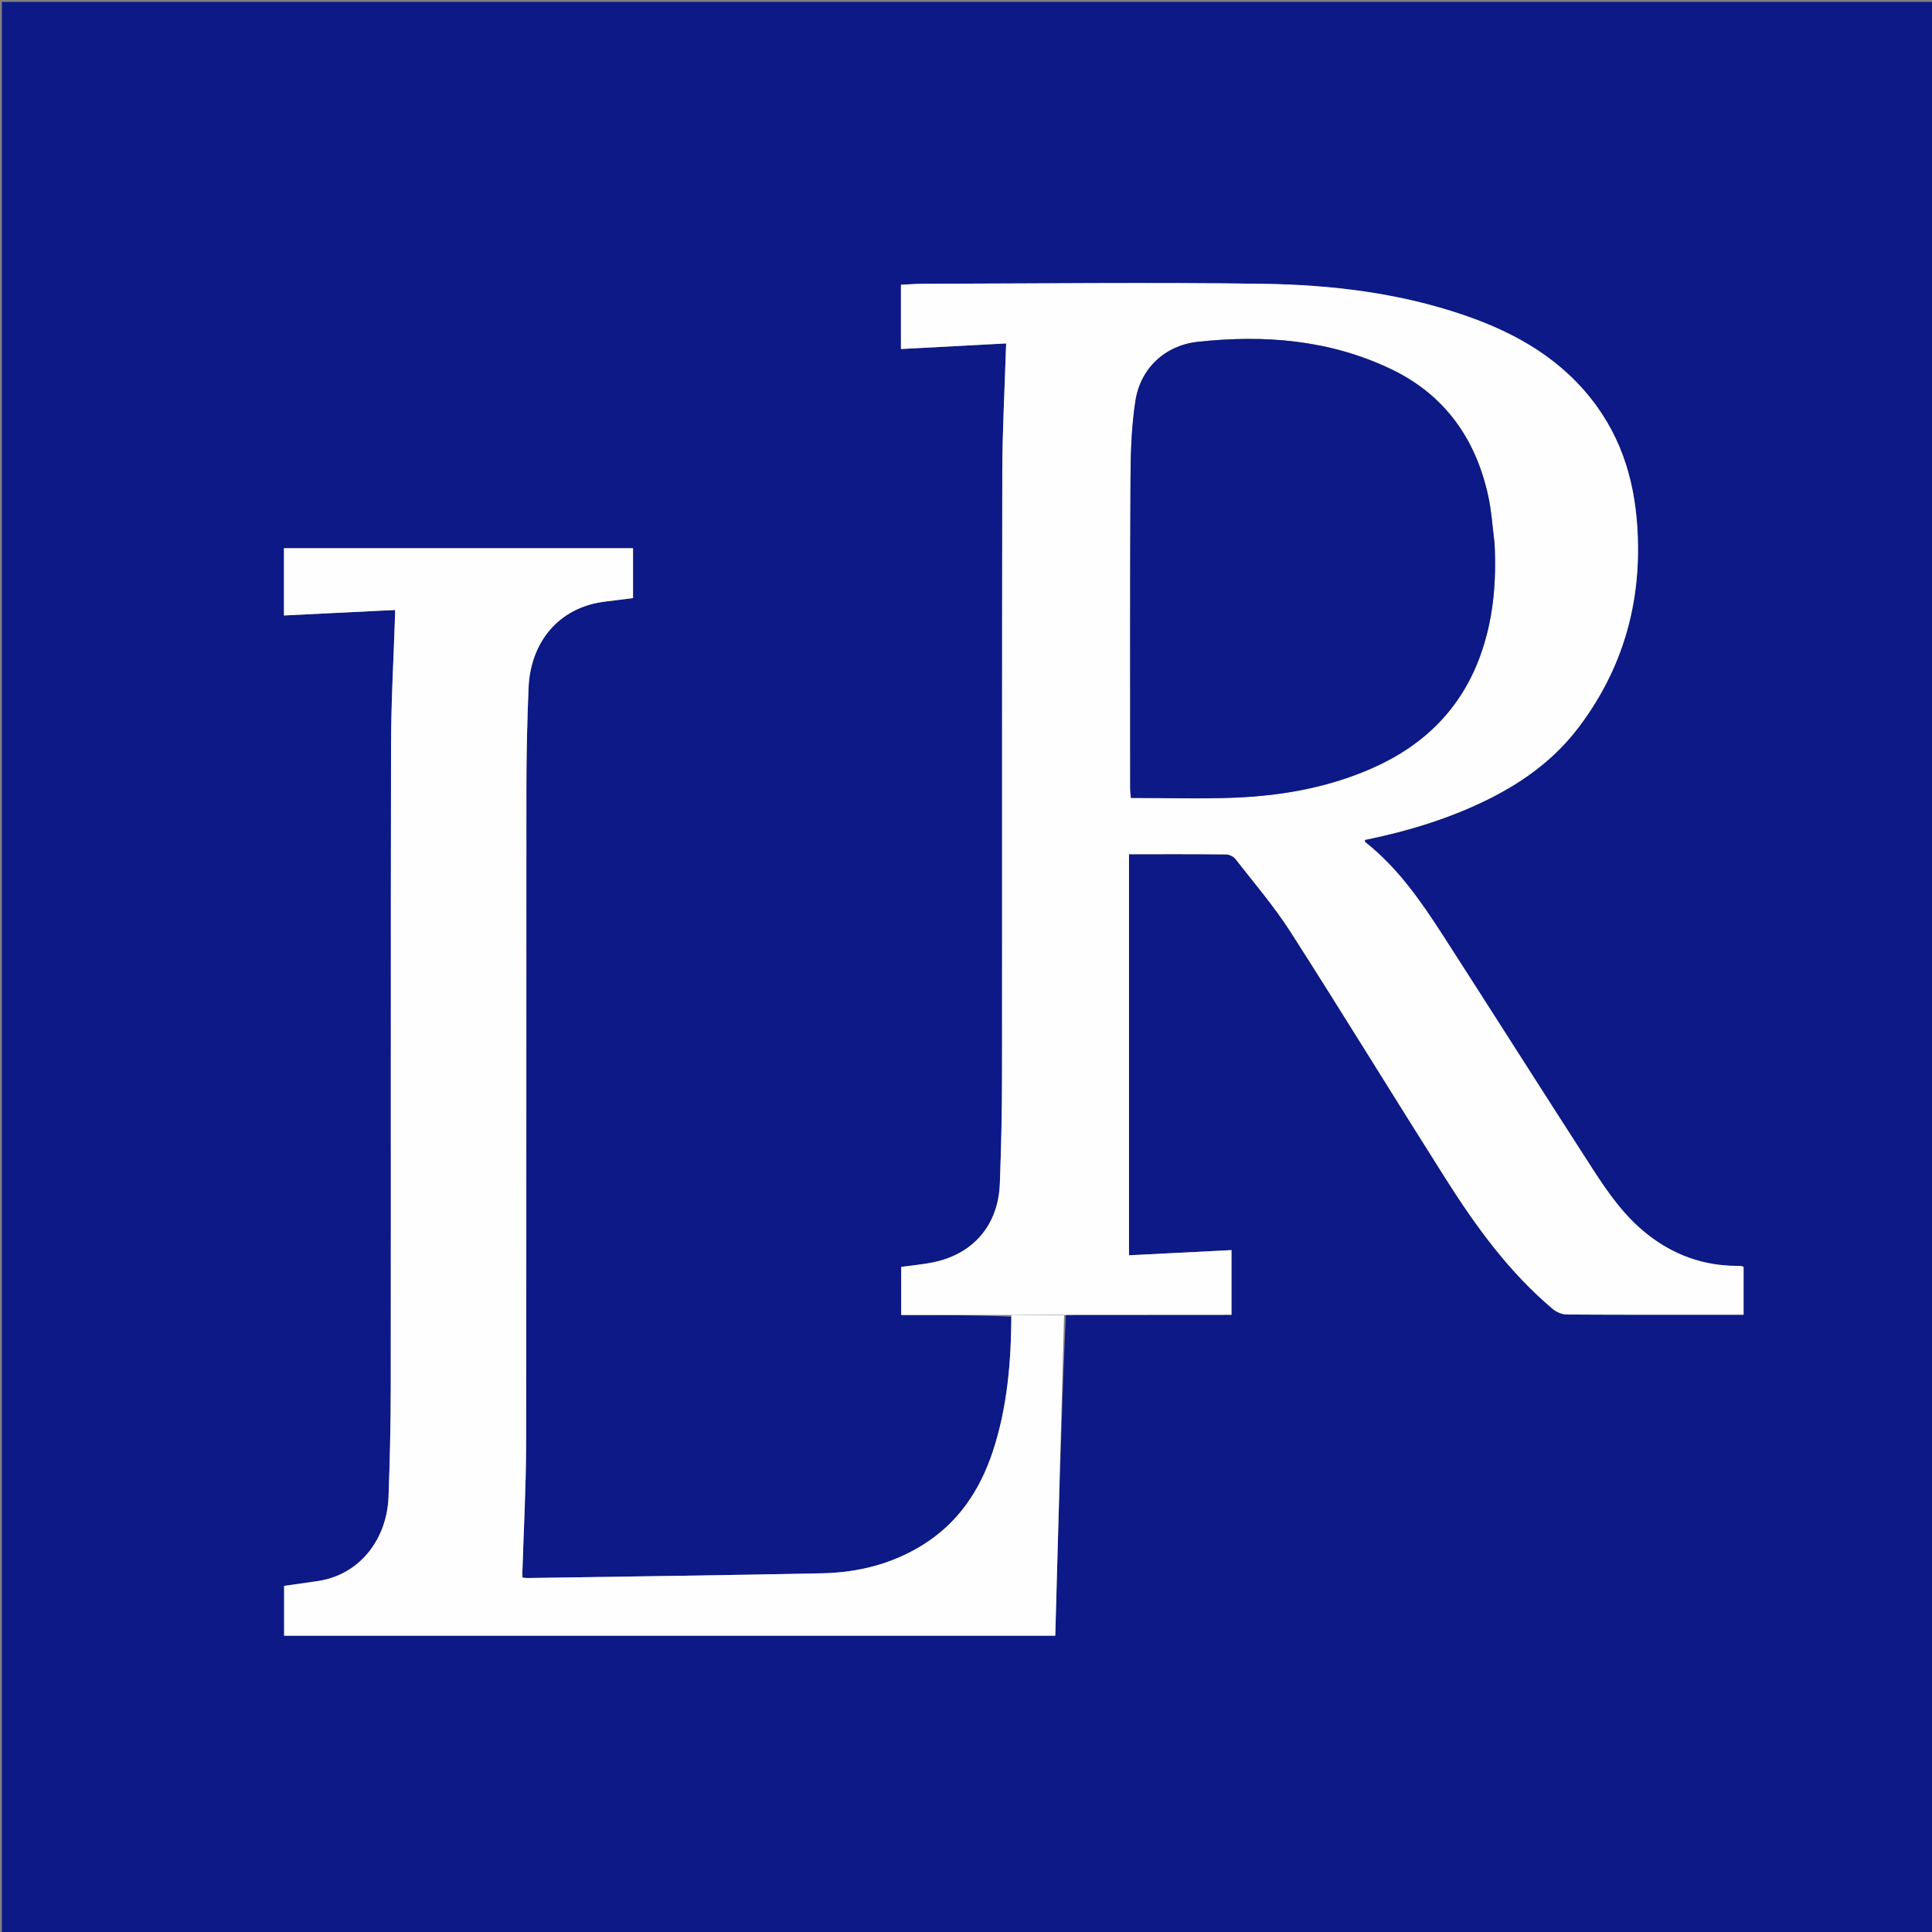
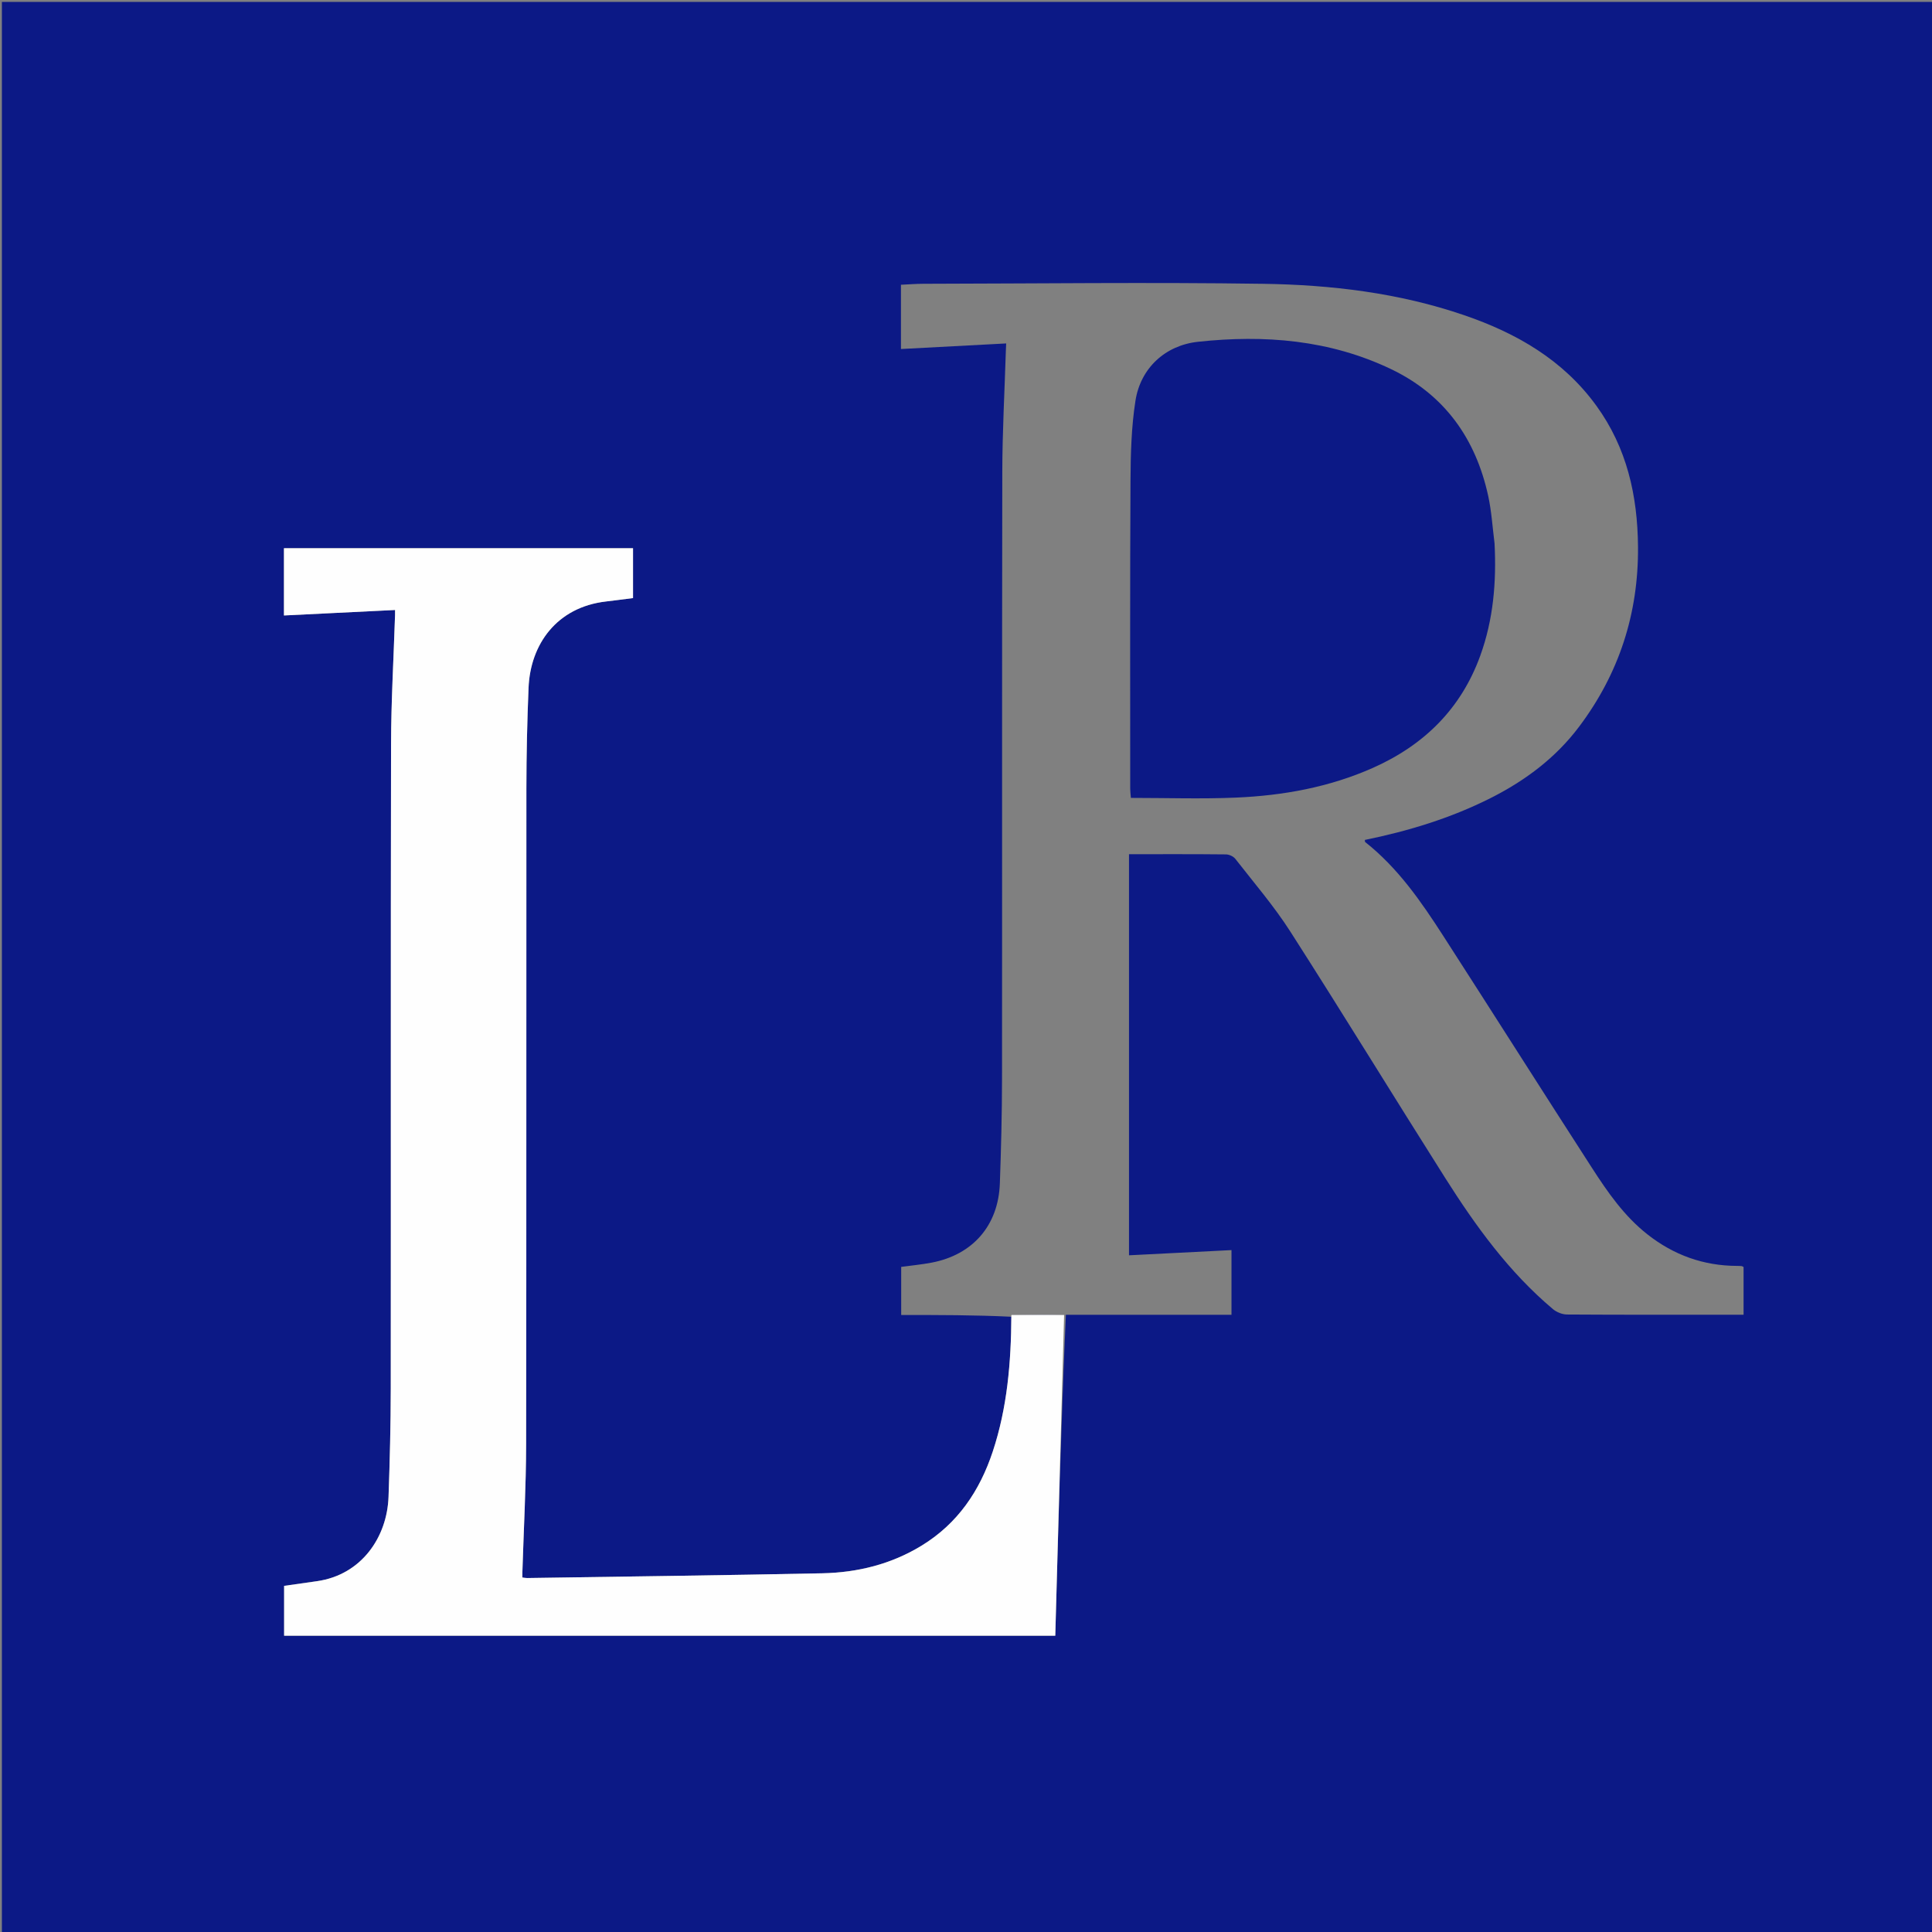
<svg xmlns="http://www.w3.org/2000/svg" version="1.1" id="Layer_1" x="0px" y="0px" width="100%" viewBox="0 0 1024 1024" enable-background="new 0 0 1024 1024" xml:space="preserve">
  <rect x="0" y="0" width="1024" height="1024" fill="#808080" stroke="none" />
  <path fill="#0C1986" opacity="1" stroke="none" d=" M678,1025   C452,1025 226.5,1025 1,1025   C1,683.667 1,342.333 1,1   C342.333,1 683.667,1 1025,1   C1025,342.333 1025,683.667 1025,1025   C909.5,1025 794,1025 678,1025  M564.941,696.877   C594.2,696.877 623.459,696.877 652.71,696.877   C652.71,685.072 652.71,673.98 652.71,662.579   C634.053,663.526 615.679,664.458 598.394,665.335   C598.394,594.132 598.394,523.456 598.394,452.741   C616.436,452.741 633.093,452.671 649.748,452.846   C651.455,452.864 653.726,453.888 654.754,455.209   C664.645,467.922 675.235,480.216 683.897,493.737   C711.625,537.015 738.453,580.868 765.953,624.294   C782.117,649.819 799.766,674.256 823.13,693.893   C825.064,695.518 828.05,696.698 830.557,696.714   C860.052,696.907 889.55,696.838 919.046,696.838   C920.665,696.838 922.283,696.838 924.132,696.838   C924.132,688.026 924.132,679.763 924.132,671.55   C923.731,671.343 923.453,671.096 923.153,671.065   C922.326,670.978 921.49,670.956 920.658,670.953   C902.876,670.896 887.134,665.222 873.148,654.222   C860.867,644.562 852.139,631.963 843.836,619.102   C817.398,578.151 791.324,536.963 764.921,495.989   C753.182,477.771 740.868,459.948 723.579,446.305   C723.398,446.162 723.473,445.696 723.4,445.182   C746.428,440.49 768.771,433.69 789.849,423.097   C808.252,413.848 824.444,401.784 836.899,385.24   C858.132,357.034 868.456,325.225 868.18,289.852   C867.969,262.732 862.297,237.356 846.103,215.042   C828.455,190.726 803.799,176.567 776.013,167.048   C741.454,155.209 705.517,150.949 669.363,150.421   C609.395,149.544 549.402,150.302 489.42,150.409   C485.478,150.416 481.536,150.745 477.522,150.928   C477.522,162.489 477.522,173.569 477.522,184.988   C496.215,183.996 514.601,183.021 533.296,182.028   C533.223,183.662 533.16,184.788 533.125,185.915   C532.463,207.394 531.273,228.872 531.234,250.352   C531.038,357.507 531.198,464.662 531.093,571.817   C531.075,590.307 530.605,608.803 529.943,627.282   C529.146,649.521 515.626,665.055 493.816,669.216   C488.473,670.236 483.033,670.741 477.652,671.481   C477.652,679.888 477.652,688.262 477.652,696.966   C497.397,696.966 516.719,696.966 536.045,697.907   C535.899,722.144 533.866,746.122 526.195,769.318   C519.291,790.198 507.628,807.492 488.543,819.179   C472.361,829.088 454.513,833.492 435.807,833.877   C383.663,834.951 331.51,835.594 279.361,836.392   C278.584,836.404 277.803,836.219 276.865,836.107   C276.865,835.015 276.844,834.213 276.869,833.412   C277.56,810.77 278.816,788.129 278.856,765.485   C279.059,649.506 278.901,533.526 278.997,417.547   C279.012,399.891 279.423,382.224 280.14,364.582   C281.082,341.417 295.144,321.842 321.093,318.807   C325.984,318.234 330.865,317.58 335.515,316.994   C335.515,307.804 335.515,299.076 335.515,290.575   C273.549,290.575 211.996,290.575 150.501,290.575   C150.501,302.588 150.501,314.184 150.501,326.211   C170.21,325.239 189.604,324.283 209.386,323.308   C209.386,324.487 209.408,325.268 209.383,326.048   C208.646,348.856 207.309,371.663 207.265,394.472   C207.045,508.284 207.219,622.098 207.112,735.911   C207.094,755.066 206.61,774.228 205.931,793.373   C205.177,814.62 191.696,834.707 167.969,838.071   C162.114,838.902 156.26,839.735 150.59,840.541   C150.59,849.485 150.59,858.21 150.59,866.959   C286.911,866.959 422.843,866.959 559.318,866.959   C560.887,810.181 562.451,753.597 564.941,696.877  z" />
-   <path fill="#FEFEFE" opacity="1" stroke="none" d=" M536.042,696.966   C516.719,696.966 497.397,696.966 477.652,696.966   C477.652,688.262 477.652,679.888 477.652,671.481   C483.033,670.741 488.473,670.236 493.816,669.216   C515.626,665.055 529.146,649.521 529.943,627.282   C530.605,608.803 531.075,590.307 531.093,571.817   C531.198,464.662 531.038,357.507 531.234,250.352   C531.273,228.872 532.463,207.394 533.125,185.915   C533.16,184.788 533.223,183.662 533.296,182.028   C514.601,183.021 496.215,183.996 477.522,184.988   C477.522,173.569 477.522,162.489 477.522,150.928   C481.536,150.745 485.478,150.416 489.42,150.409   C549.402,150.302 609.395,149.544 669.363,150.421   C705.517,150.949 741.454,155.209 776.013,167.048   C803.799,176.567 828.455,190.726 846.103,215.042   C862.297,237.356 867.969,262.732 868.18,289.852   C868.456,325.225 858.132,357.034 836.899,385.24   C824.444,401.784 808.252,413.848 789.849,423.097   C768.771,433.69 746.428,440.49 723.4,445.182   C723.473,445.696 723.398,446.162 723.579,446.305   C740.868,459.948 753.182,477.771 764.921,495.989   C791.324,536.963 817.398,578.151 843.836,619.102   C852.139,631.963 860.867,644.562 873.148,654.222   C887.134,665.222 902.876,670.896 920.658,670.953   C921.49,670.956 922.326,670.978 923.153,671.065   C923.453,671.096 923.731,671.343 924.132,671.55   C924.132,679.763 924.132,688.026 924.132,696.838   C922.283,696.838 920.665,696.838 919.046,696.838   C889.55,696.838 860.052,696.907 830.557,696.714   C828.05,696.698 825.064,695.518 823.13,693.893   C799.766,674.256 782.117,649.819 765.953,624.294   C738.453,580.868 711.625,537.015 683.897,493.737   C675.235,480.216 664.645,467.922 654.754,455.209   C653.726,453.888 651.455,452.864 649.748,452.846   C633.093,452.671 616.436,452.741 598.394,452.741   C598.394,523.456 598.394,594.132 598.394,665.335   C615.679,664.458 634.053,663.526 652.71,662.579   C652.71,673.98 652.71,685.072 652.71,696.877   C623.459,696.877 594.2,696.877 564.465,696.937   C563.988,696.996 563.959,696.984 563.626,696.748   C554.214,696.668 545.135,696.824 536.041,696.987   C536.027,696.995 536.042,696.966 536.042,696.966  M792.125,287.518   C791.042,279.282 790.538,270.919 788.774,262.831   C782.155,232.48 765.652,209.222 737.332,195.664   C704.855,180.114 670.202,177.341 634.953,181.153   C617.558,183.034 604.516,195.143 601.819,212.374   C599.644,226.27 599.265,240.544 599.189,254.656   C598.896,309.12 599.041,363.586 599.038,418.051   C599.038,419.329 599.218,420.606 599.391,422.902   C618.101,422.902 636.581,423.535 655,422.748   C680.048,421.677 704.573,417.261 727.691,406.976   C754.77,394.929 774.409,375.655 784.603,347.447   C791.5,328.362 793.194,308.58 792.125,287.518  z" />
  <path fill="#FEFEFE" opacity="1" stroke="none" d=" M564.001,697.004   C562.451,753.597 560.887,810.181 559.318,866.959   C422.843,866.959 286.911,866.959 150.59,866.959   C150.59,858.21 150.59,849.485 150.59,840.541   C156.26,839.735 162.114,838.902 167.969,838.071   C191.696,834.707 205.177,814.62 205.931,793.373   C206.61,774.228 207.094,755.066 207.112,735.911   C207.219,622.098 207.045,508.284 207.265,394.472   C207.309,371.663 208.646,348.856 209.383,326.048   C209.408,325.268 209.386,324.487 209.386,323.308   C189.604,324.283 170.21,325.239 150.501,326.211   C150.501,314.184 150.501,302.588 150.501,290.575   C211.996,290.575 273.549,290.575 335.515,290.575   C335.515,299.076 335.515,307.804 335.515,316.994   C330.865,317.58 325.984,318.234 321.093,318.807   C295.144,321.842 281.082,341.417 280.14,364.582   C279.423,382.224 279.012,399.891 278.997,417.547   C278.901,533.526 279.059,649.506 278.856,765.485   C278.816,788.129 277.56,810.77 276.869,833.412   C276.844,834.213 276.865,835.015 276.865,836.107   C277.803,836.219 278.584,836.404 279.361,836.392   C331.51,835.594 383.663,834.951 435.807,833.877   C454.513,833.492 472.361,829.088 488.543,819.179   C507.628,807.492 519.291,790.198 526.195,769.318   C533.866,746.122 535.899,722.144 536.043,697.436   C536.042,696.966 536.027,696.995 536.505,696.962   C545.976,696.947 554.967,696.965 563.959,696.984   C563.959,696.984 563.988,696.996 564.001,697.004  z" />
  <path fill="#0C1986" opacity="1" stroke="none" d=" M792.14,287.991   C793.194,308.58 791.5,328.362 784.603,347.447   C774.409,375.655 754.77,394.929 727.691,406.976   C704.573,417.261 680.048,421.677 655,422.748   C636.581,423.535 618.101,422.902 599.391,422.902   C599.218,420.606 599.038,419.329 599.038,418.051   C599.041,363.586 598.896,309.12 599.189,254.656   C599.265,240.544 599.644,226.27 601.819,212.374   C604.516,195.143 617.558,183.034 634.953,181.153   C670.202,177.341 704.855,180.114 737.332,195.664   C765.652,209.222 782.155,232.48 788.774,262.831   C790.538,270.919 791.042,279.282 792.14,287.991  z" />
  <path fill="#C5C8E2" opacity="1" stroke="none" d=" M563.626,696.748   C554.967,696.965 545.976,696.947 536.519,696.954   C545.135,696.824 554.214,696.668 563.626,696.748  z" />
</svg>